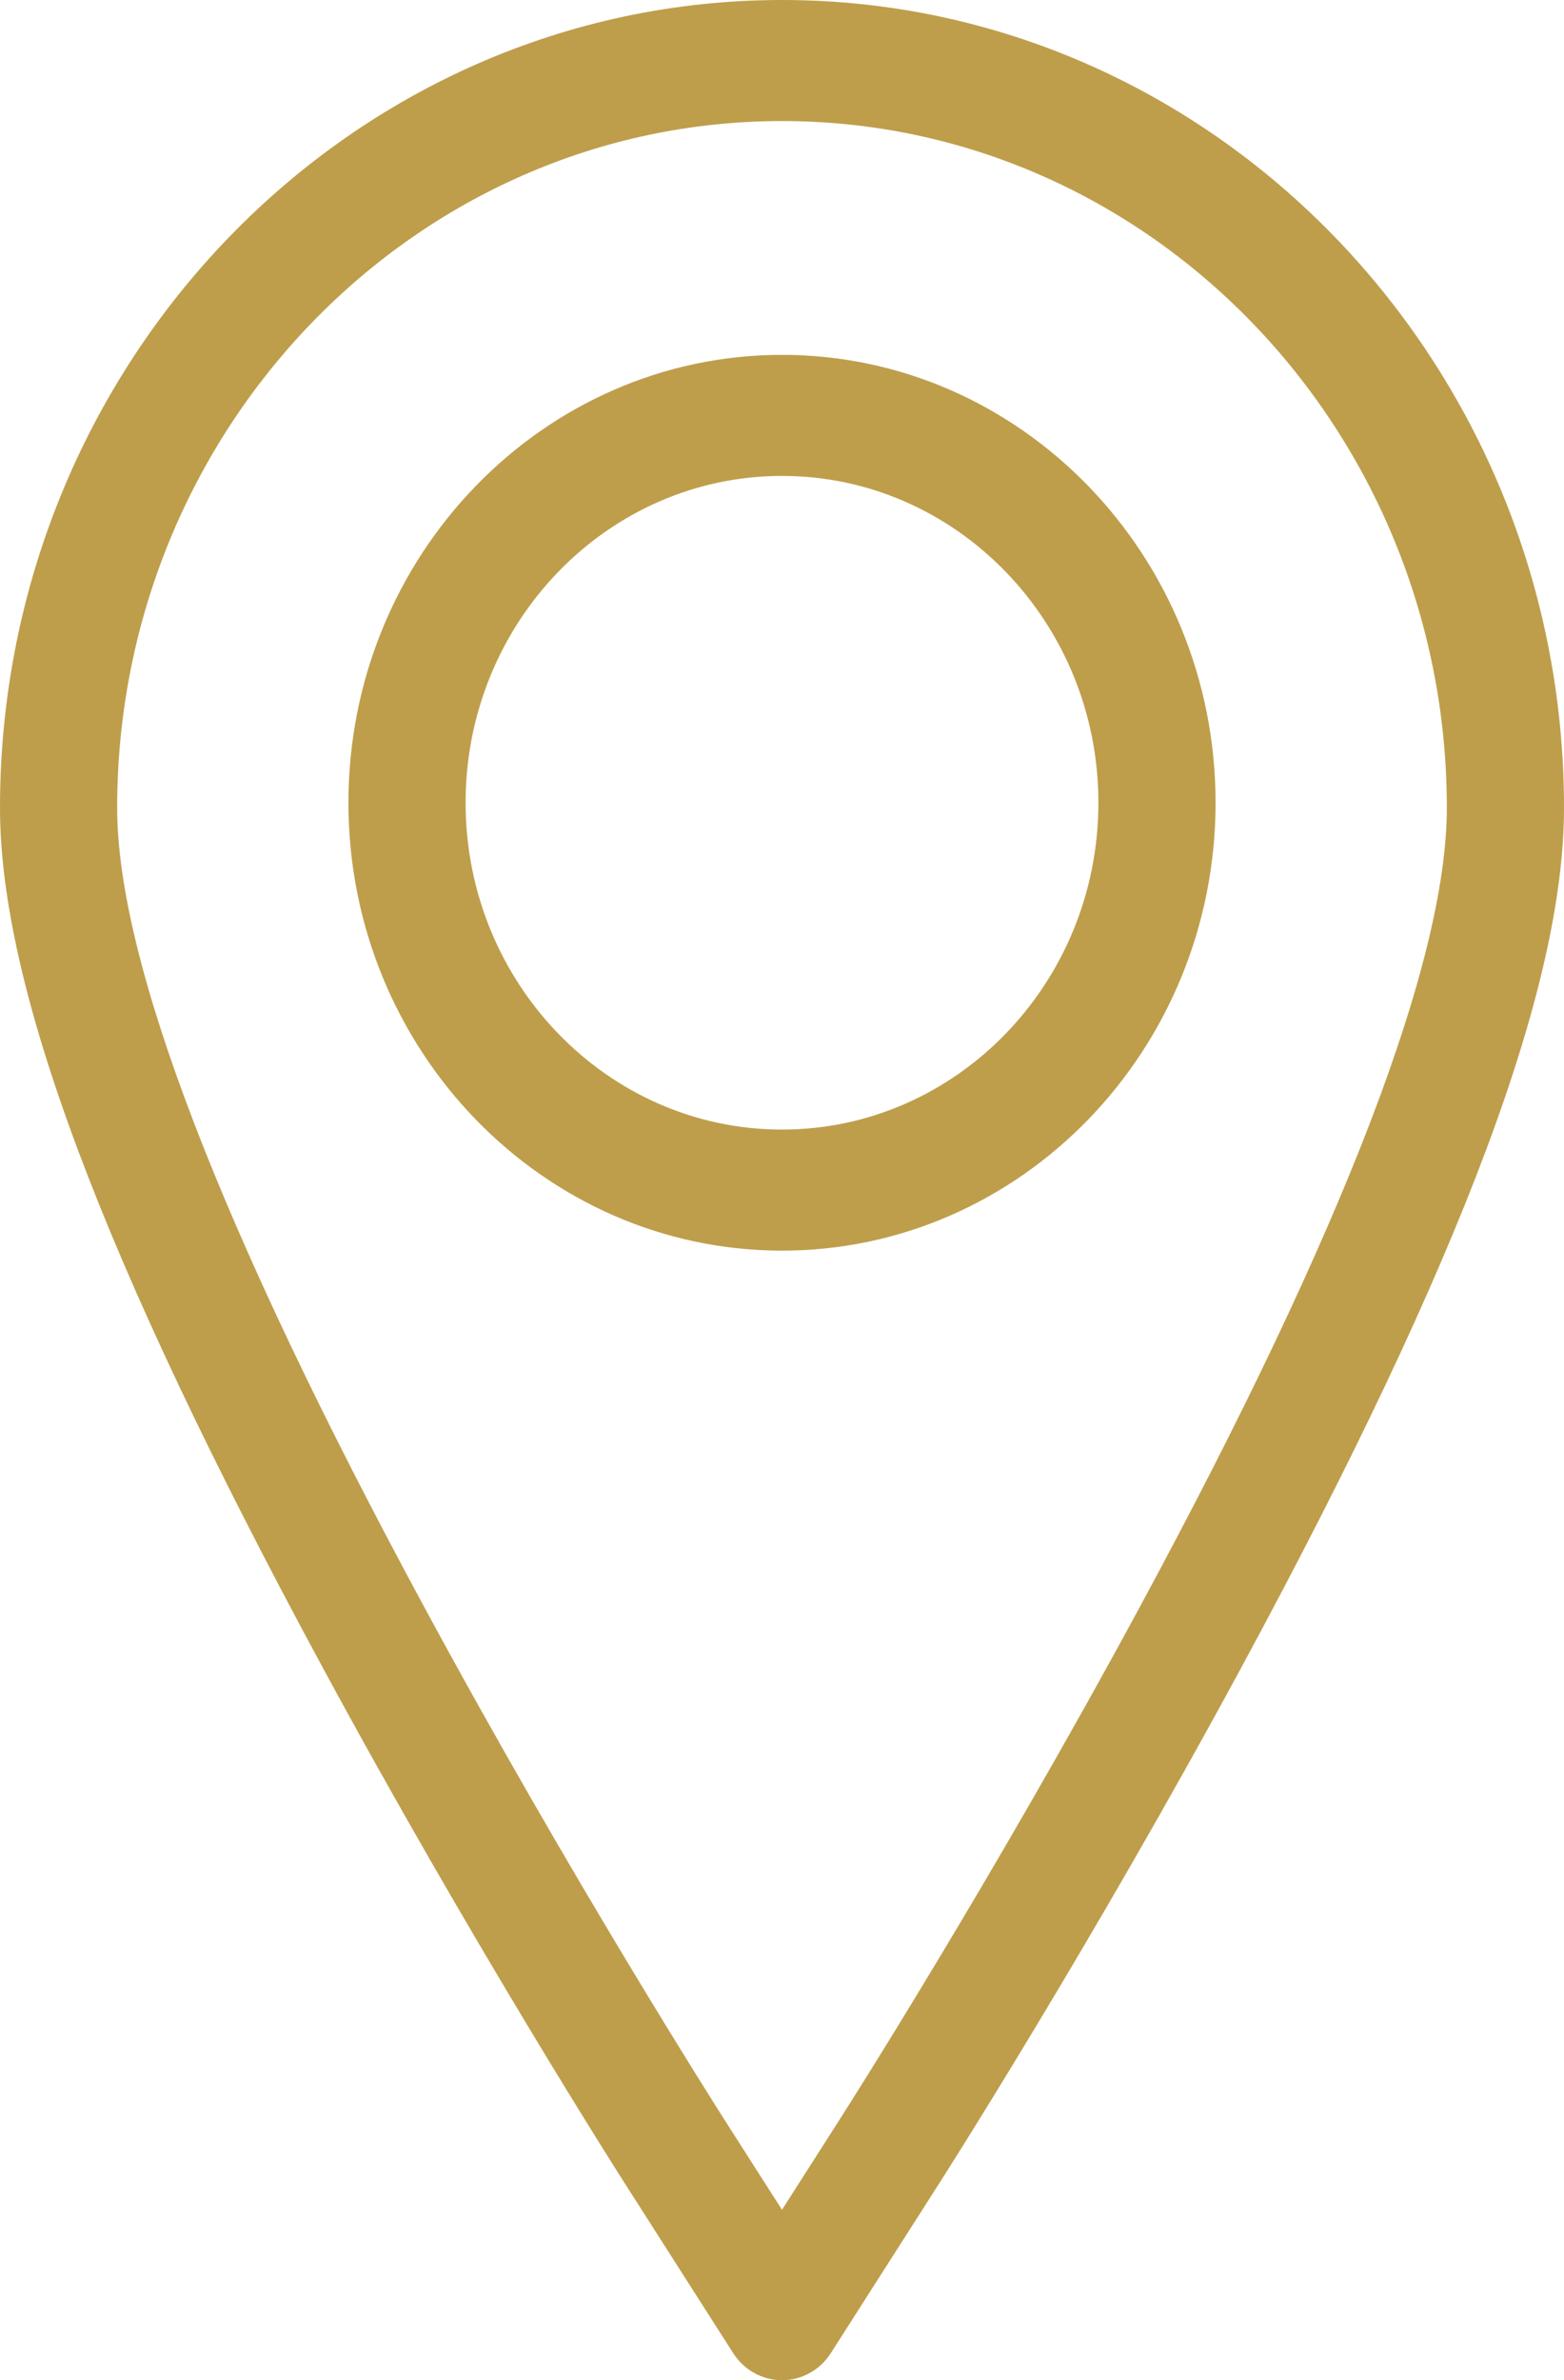
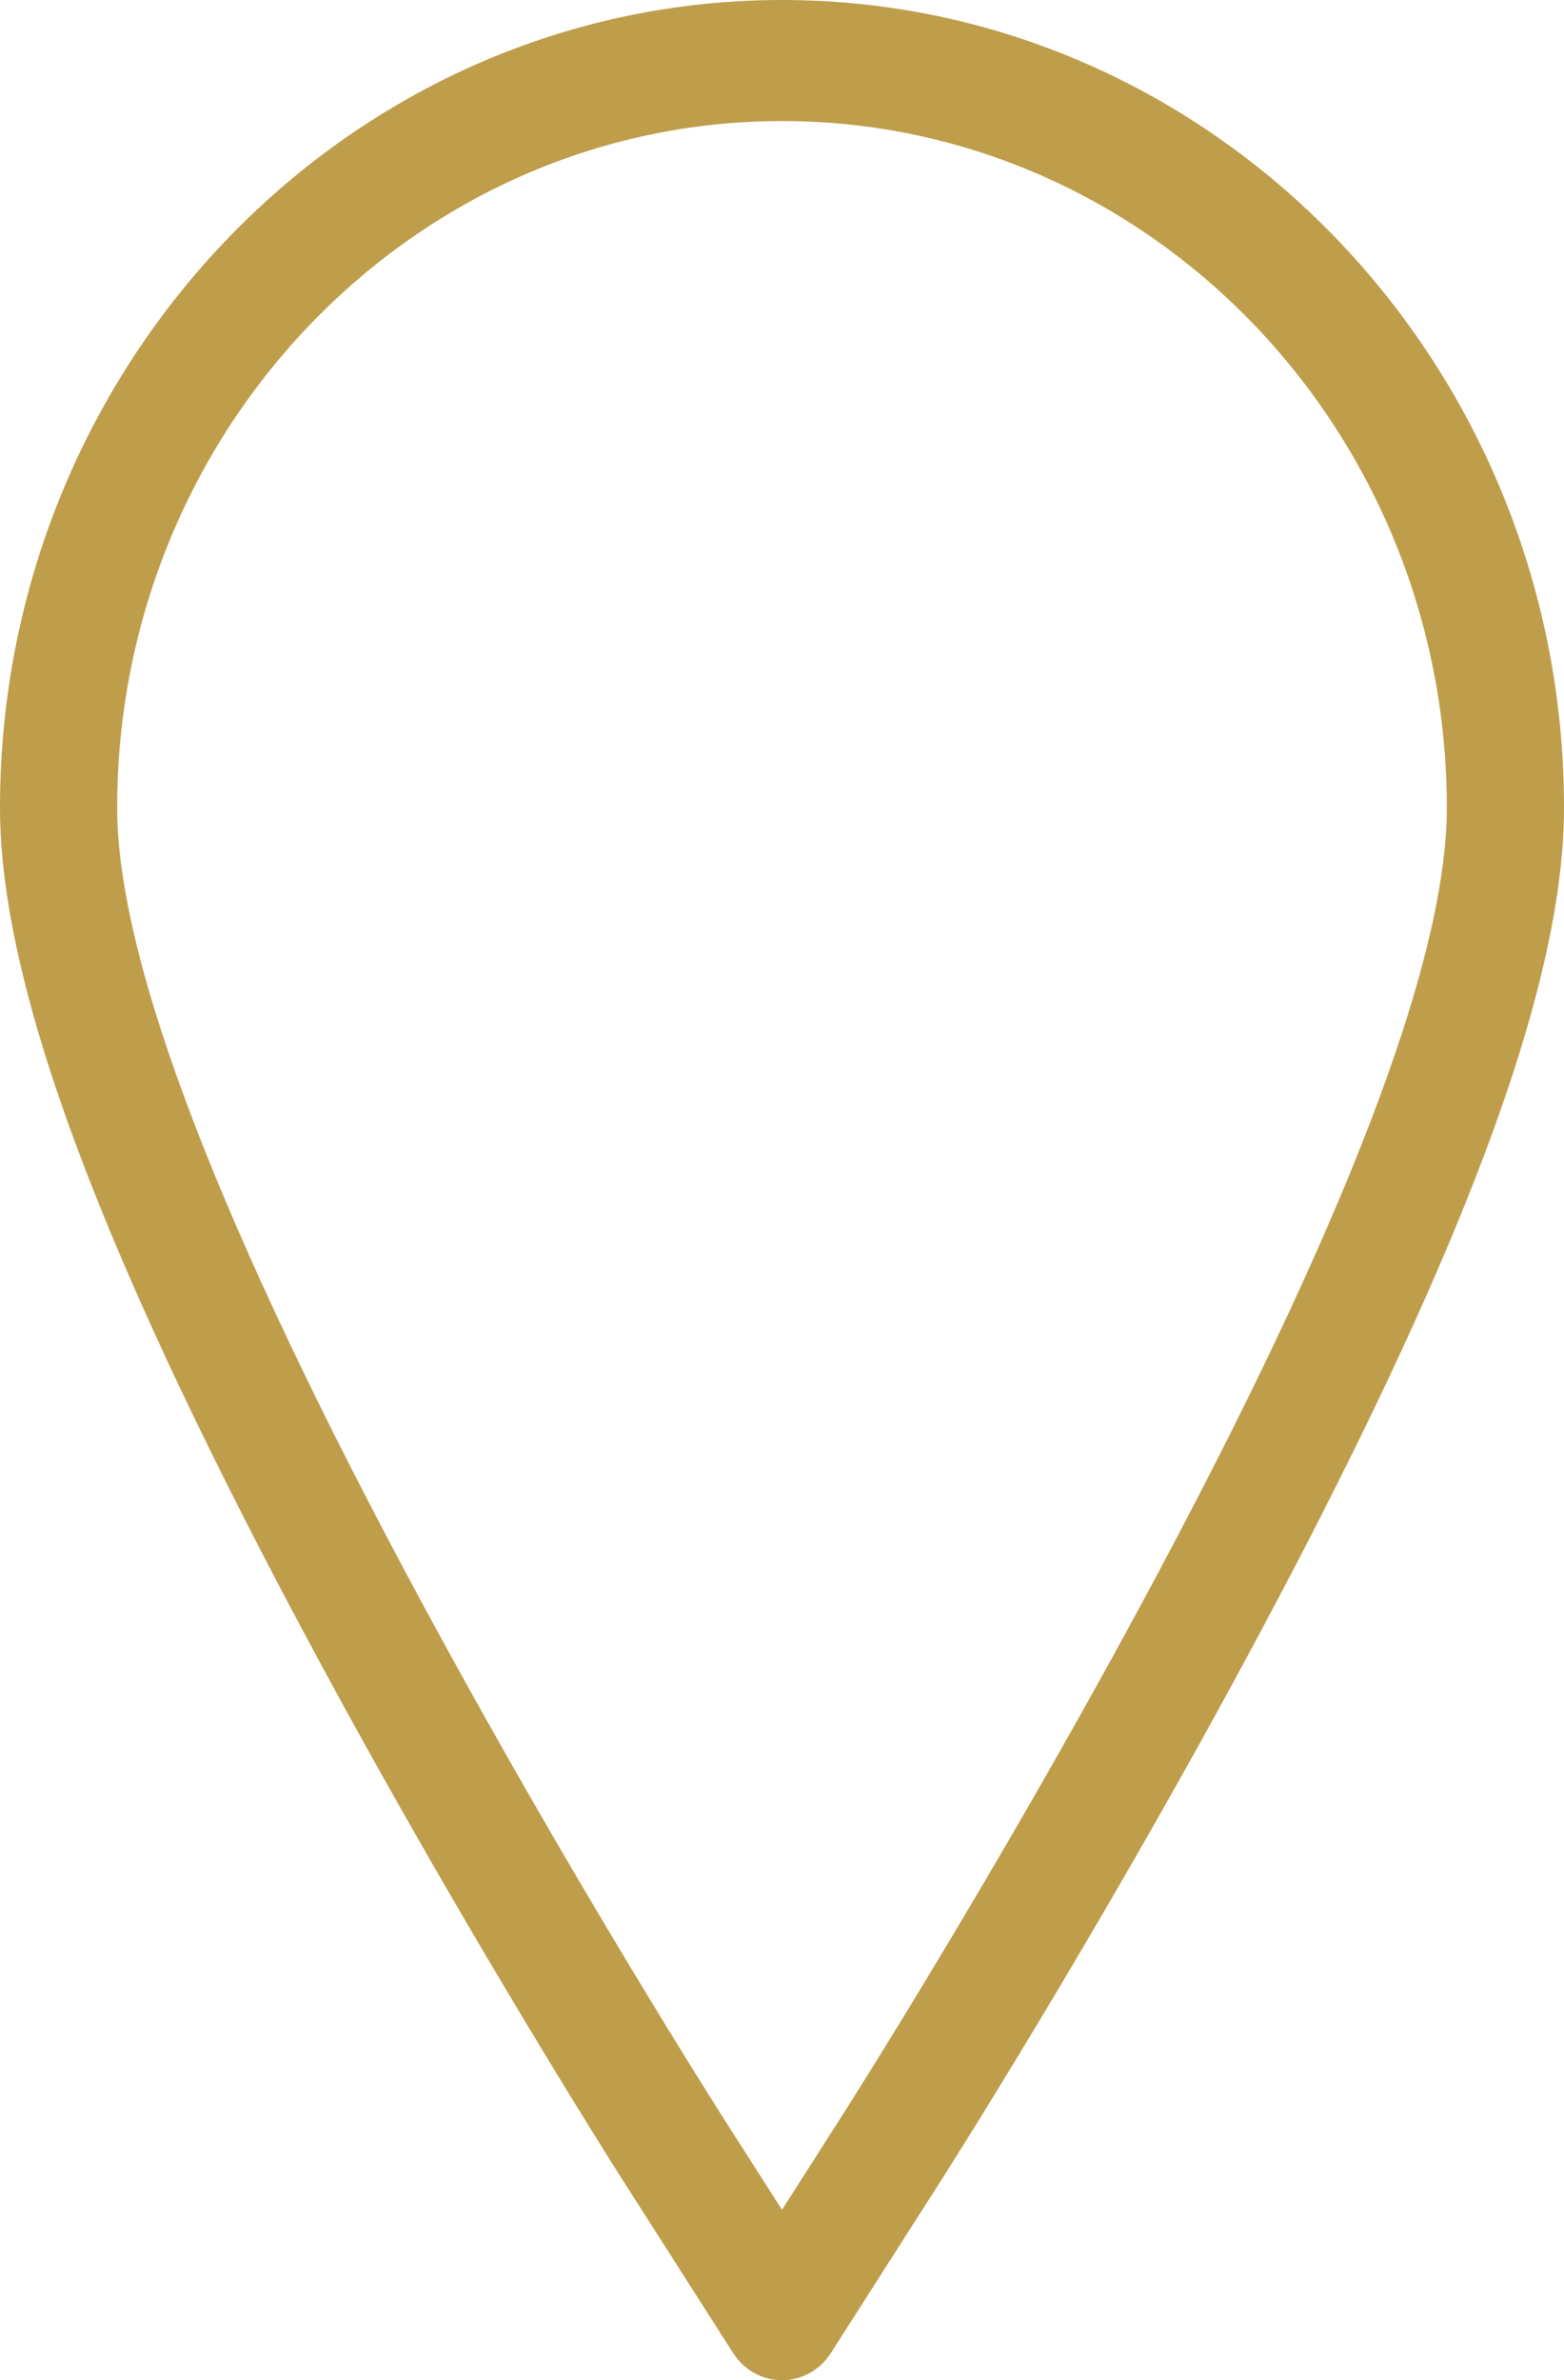
<svg xmlns="http://www.w3.org/2000/svg" id="Untitled-P%E1gina%201" viewBox="0 0 23 35" style="background-color:#ffffff00" xml:space="preserve" x="0px" y="0px" width="23px" height="35px">
  <g>
    <path d="M 11.5 0 C 5.159 0 0 5.329 0 11.878 C 0 14.51 1.5 18.513 4.721 24.475 C 6.919 28.544 9.107 31.98 9.2 32.124 L 10.781 34.6 C 10.94 34.85 11.21 35 11.5 35 C 11.79 35 12.06 34.85 12.219 34.6 L 13.8 32.124 C 13.892 31.981 16.064 28.575 18.279 24.475 C 21.5 18.514 23 14.511 23 11.878 C 23 5.329 17.841 0 11.5 0 ZM 16.774 23.607 C 14.59 27.65 12.452 31.003 12.362 31.144 L 11.5 32.494 L 10.638 31.145 C 10.548 31.002 8.393 27.619 6.226 23.607 C 3.238 18.077 1.723 14.131 1.723 11.878 C 1.723 6.31 6.109 1.78 11.5 1.78 C 16.891 1.78 21.277 6.31 21.277 11.878 C 21.277 14.131 19.762 18.078 16.774 23.607 Z" fill="#be9e4b" />
-     <path d="M 11.5 5.218 C 7.984 5.218 5.124 8.173 5.124 11.804 C 5.124 15.435 7.984 18.39 11.5 18.39 C 15.016 18.39 17.876 15.435 17.876 11.804 C 17.876 8.173 15.016 5.218 11.5 5.218 ZM 11.5 16.61 C 8.934 16.61 6.847 14.454 6.847 11.804 C 6.847 9.154 8.934 6.998 11.5 6.998 C 14.066 6.998 16.153 9.154 16.153 11.804 C 16.153 14.454 14.066 16.61 11.5 16.61 Z" fill="#be9e4b" />
  </g>
</svg>